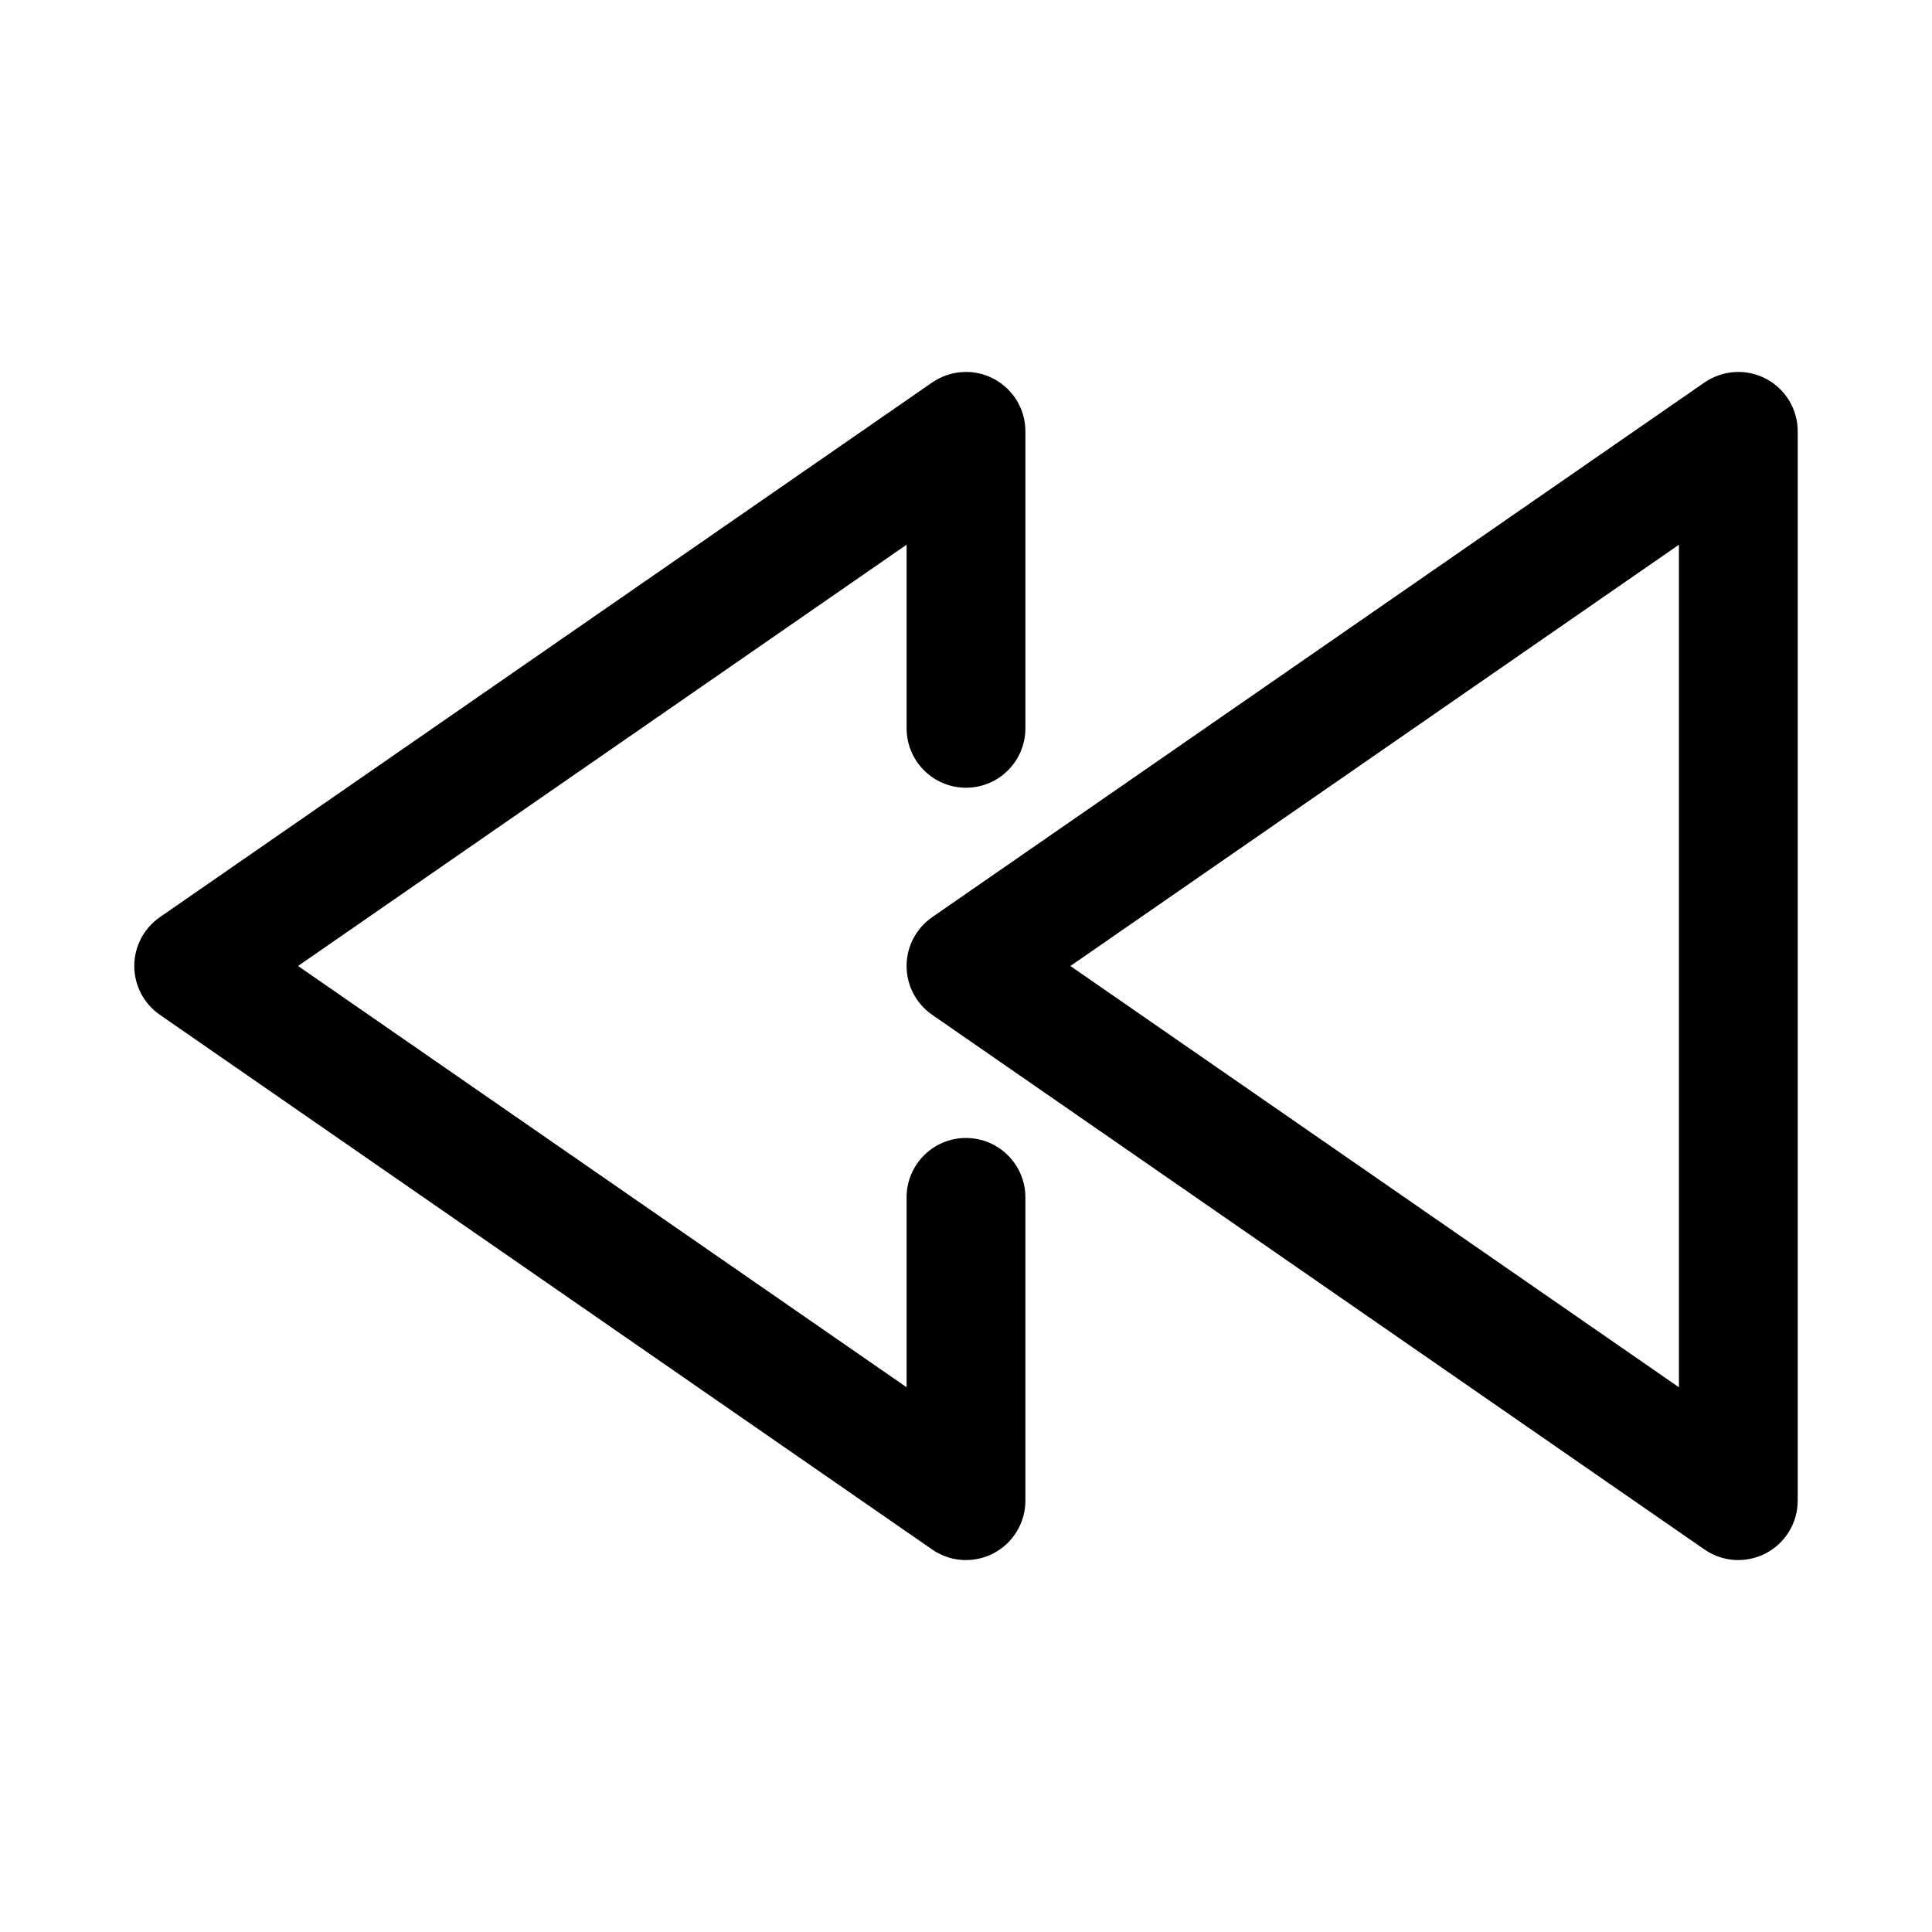
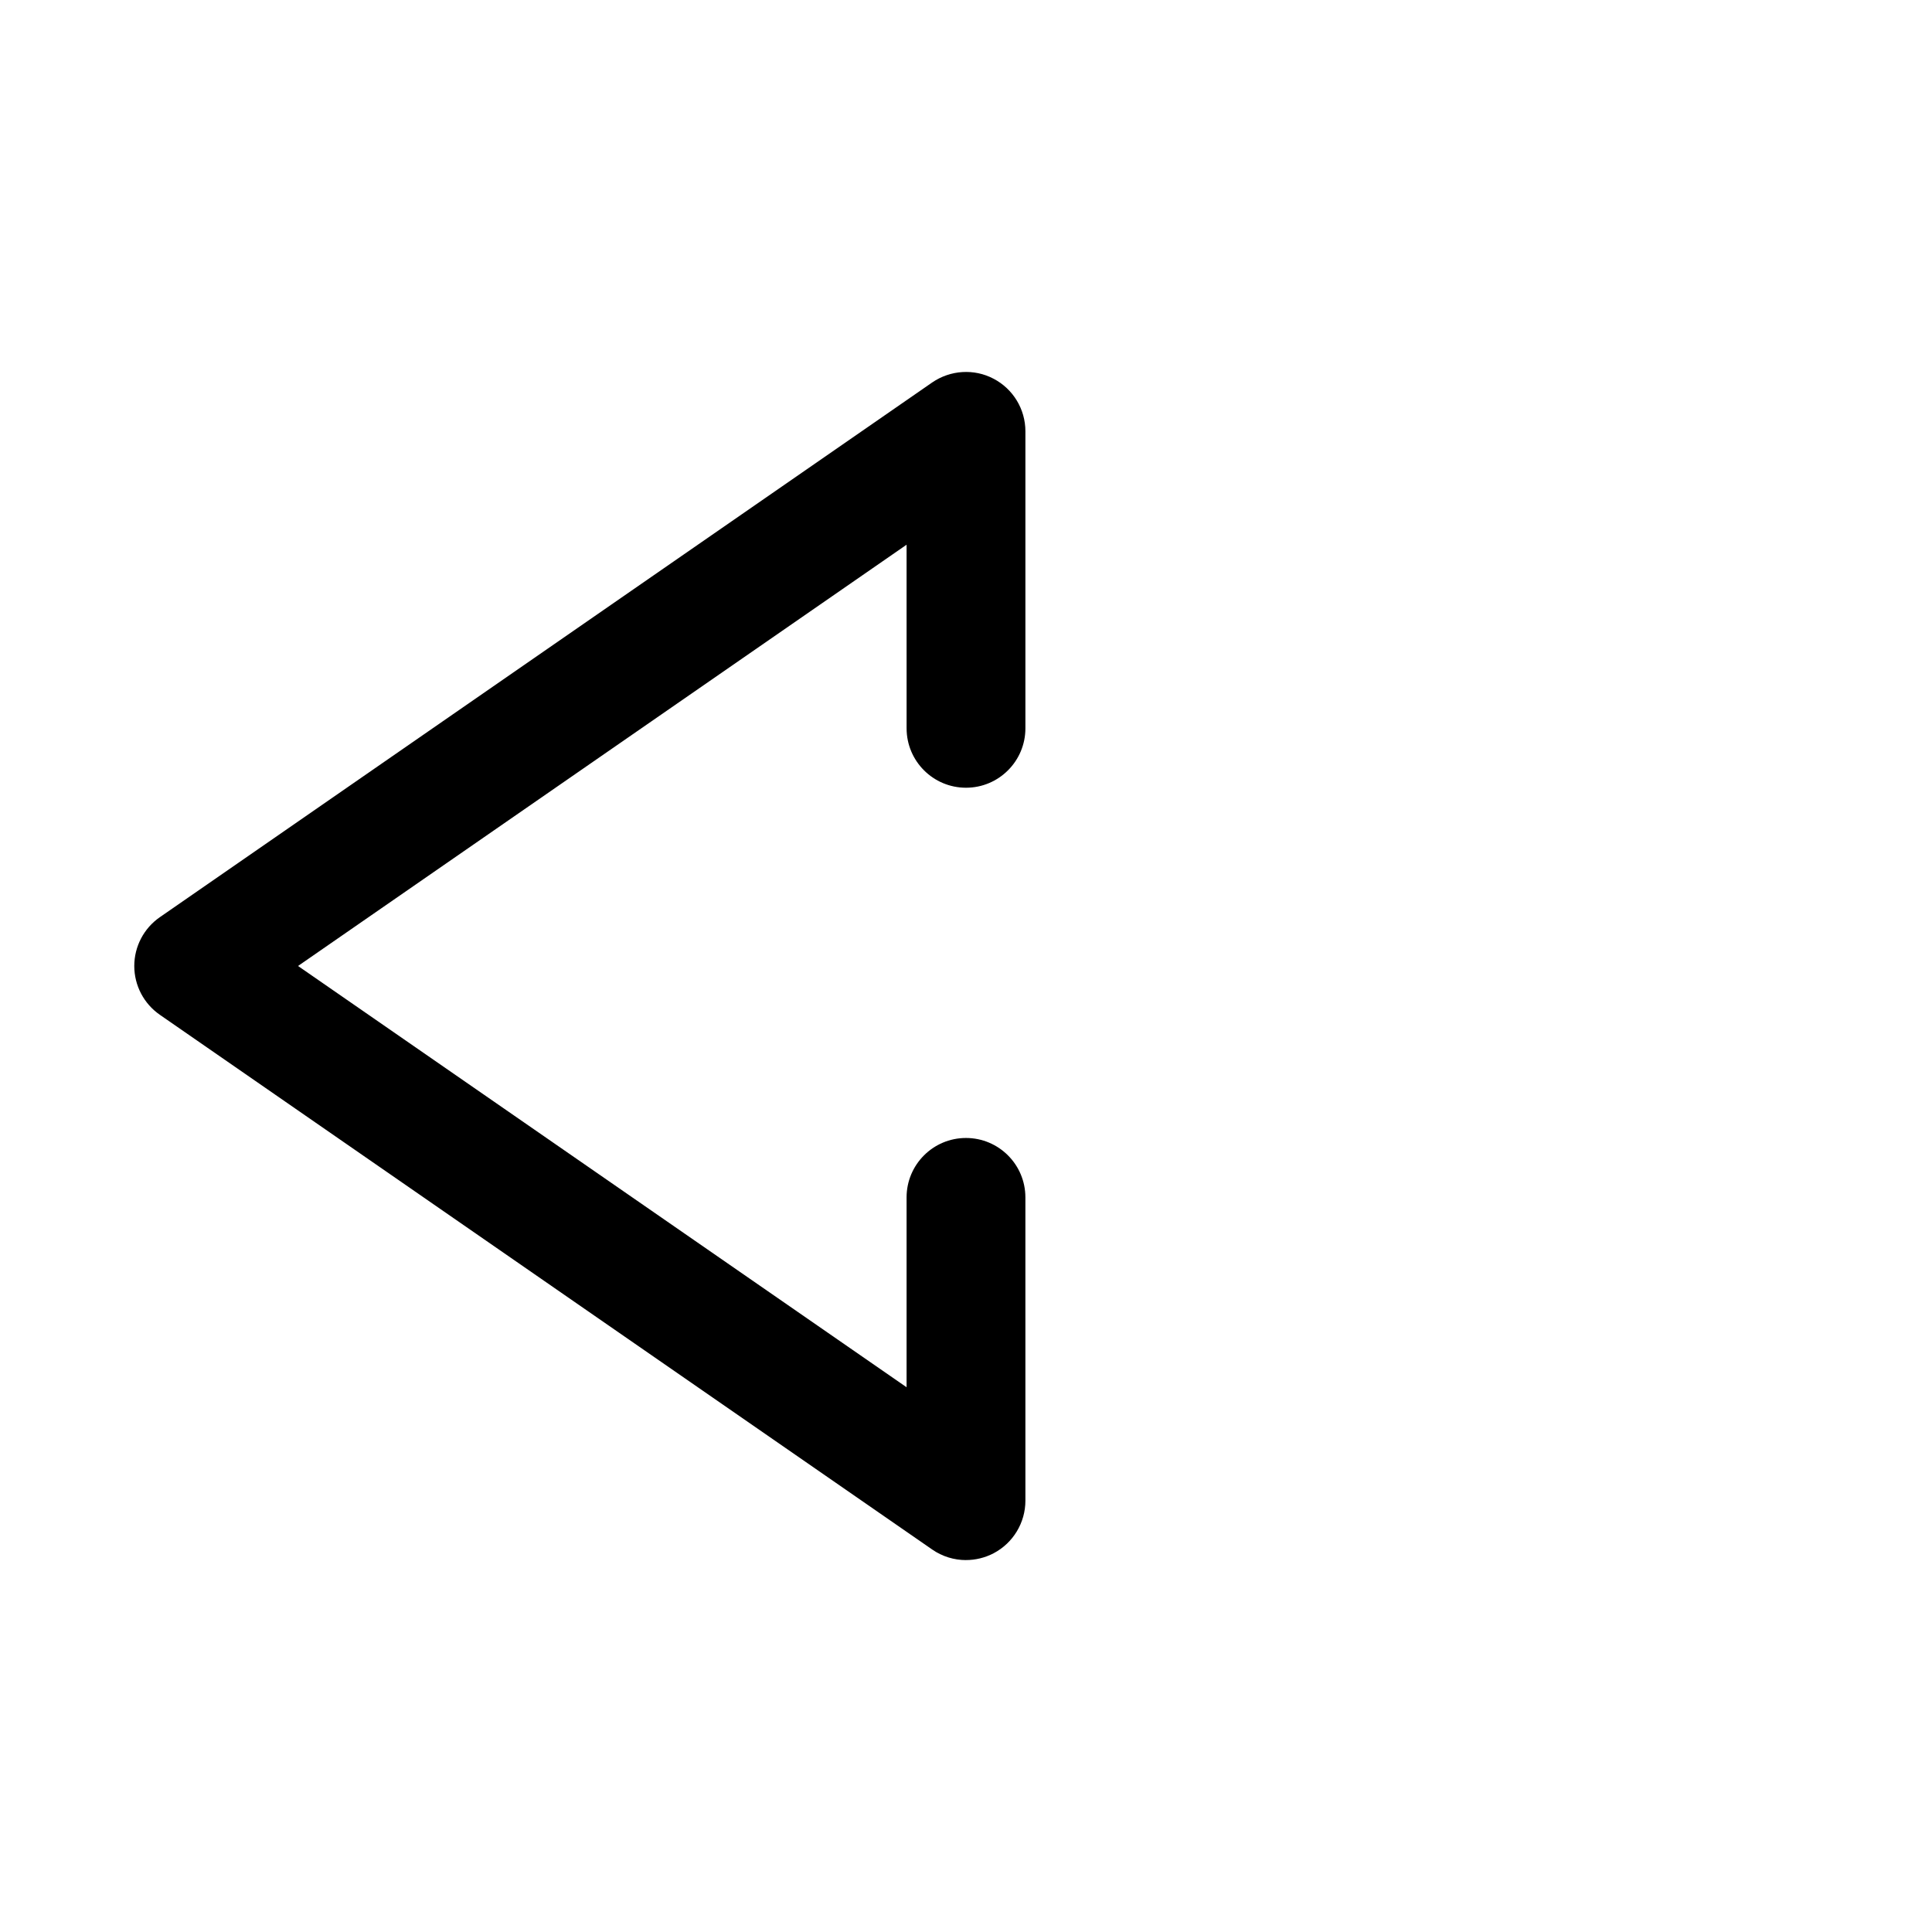
<svg xmlns="http://www.w3.org/2000/svg" fill="#000000" width="800px" height="800px" version="1.1" viewBox="144 144 512 512">
  <g>
    <path d="m400 557.44c-3.148 0-6.281-0.945-8.957-2.801l-204.67-141.7c-4.254-2.945-6.789-7.777-6.789-12.941s2.535-9.996 6.785-12.941l204.67-141.7c4.816-3.305 11.098-3.715 16.262-0.992 5.184 2.707 8.441 8.074 8.441 13.93v78.719c0 8.691-7.055 15.742-15.742 15.742-8.691 0-15.742-7.055-15.742-15.742l-0.004-48.66-161.27 111.64 161.27 111.64v-50.316c0-8.691 7.055-15.742 15.742-15.742 8.691 0 15.742 7.055 15.742 15.742l0.004 80.371c0 5.856-3.258 11.227-8.438 13.949-2.301 1.195-4.805 1.793-7.305 1.793z" />
-     <path d="m604.67 557.44c-3.148 0-6.281-0.945-8.957-2.801l-204.67-141.7c-4.254-2.945-6.789-7.777-6.789-12.941s2.535-9.996 6.785-12.941l204.67-141.7c4.832-3.305 11.098-3.715 16.262-0.992 5.184 2.707 8.441 8.074 8.441 13.93v283.39c0 5.856-3.258 11.227-8.438 13.949-2.297 1.195-4.801 1.793-7.305 1.793zm-177.01-157.44 161.27 111.64v-223.28z" />
  </g>
</svg>